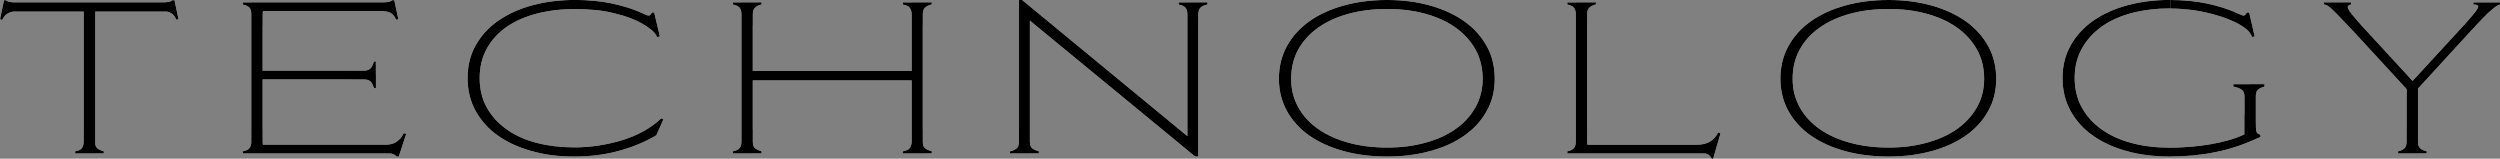
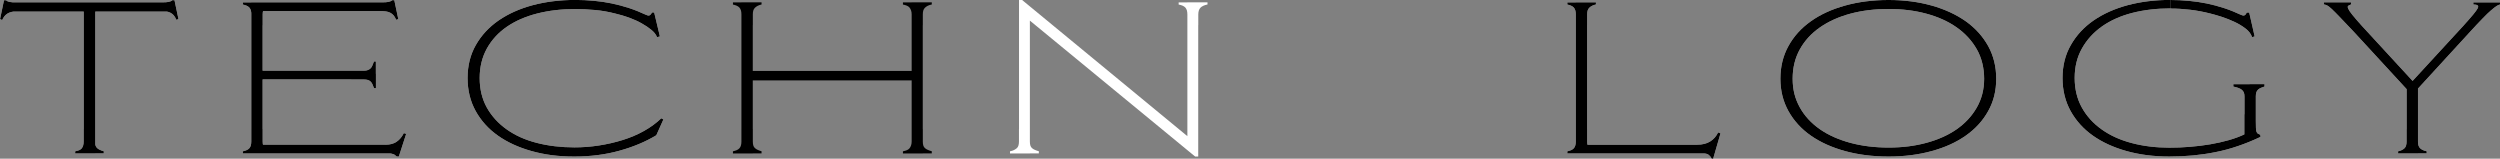
<svg xmlns="http://www.w3.org/2000/svg" id="_レイヤー_2" data-name="レイヤー 2" viewBox="0 0 412.38 26.17">
  <rect x="0" y="0" width="412.38" height="26.17" fill="#808080" stroke="none" />
  <defs>
    <style>
      .cls-1 {
        fill: #000;
      }

      .cls-1, .cls-2 {
        stroke-width: 0px;
      }

      .cls-2 {
        fill: #fff;
      }
    </style>
  </defs>
  <g id="_レイヤー_1-2" data-name="レイヤー 1">
    <g>
      <g>
        <path class="cls-2" d="M2.93,1.83c-.42.03-.76.07-1.03.14s-.51.16-.7.29c-.2.13-.36.28-.49.45-.13.17-.25.37-.35.6l-.35-.16L.66.04h.35c.08.08.16.14.25.18.09.04.2.07.33.1.13.03.29.05.47.06.18.01.4.02.66.02l.2,1.44ZM13.81,25.31V1.91H.62l.08-1.52h28.08l.08,1.52h-13.14v23.4h-1.91ZM14.78,21.29v4.02h-2.38v-.35c.26-.05.48-.12.66-.19.18-.08.33-.18.43-.31.1-.13.18-.29.23-.47.05-.18.08-.39.08-.62v-2.07h.98ZM15.68,21.29v2.07c0,.26.03.48.08.64.05.17.14.31.27.43.13.12.28.21.45.29.17.08.38.16.64.23v.35h-2.46v-4.02h1.01ZM26.72.39c.26,0,.48,0,.66-.02.18-.01.33-.03.45-.06.12-.03.23-.06.33-.1.1-.04.19-.1.27-.18h.35l.66,3.12-.35.12c-.13-.31-.27-.56-.43-.74-.16-.18-.34-.32-.55-.43-.21-.1-.44-.18-.68-.21s-.55-.06-.92-.06l.2-1.44Z" />
        <path class="cls-2" d="M41.46,4.17v-1.79c0-.26-.03-.48-.08-.66-.05-.18-.14-.34-.25-.47-.12-.13-.27-.23-.45-.31-.18-.08-.39-.14-.62-.19v-.35h2.38v3.78h-.98ZM42.43,21.29v4.02h-2.38v-.35c.23-.05.44-.12.62-.19.18-.08.33-.18.45-.31.12-.13.2-.29.25-.47.05-.18.08-.39.08-.62v-2.07h.98ZM64.15,25.31h-22.7V.39h22.74l.62,1.44h-21.49v9.83h18.56v1.44h-18.56v10.76h20.28l.55,1.44ZM42.31,4.17V.39h2.46v.35c-.23.05-.44.12-.62.21-.18.09-.34.2-.47.33-.13.13-.22.28-.27.45-.05.17-.08.38-.08.64v1.79h-1.01ZM43.33,21.29v2.07c0,.26.03.48.08.64.05.17.14.31.27.43.13.12.28.21.45.29.17.08.38.16.64.23v.35h-2.46v-4.02h1.01ZM57.95,11.66h2.07c.26,0,.47-.03.64-.1.17-.06.32-.16.45-.27.13-.12.23-.27.31-.47.08-.2.17-.42.27-.68h.31v2.46h-4.06v-.94ZM57.95,12.17h4.06v2.38h-.31c-.1-.26-.19-.48-.27-.66-.08-.18-.18-.33-.31-.45-.13-.12-.28-.2-.45-.25-.17-.05-.38-.08-.64-.08h-2.07v-.94ZM62.98.39c.26,0,.48,0,.66-.02.18-.01.33-.03.45-.06.12-.03.23-.06.33-.1.1-.04.19-.1.27-.18h.35l.66,3.12-.35.12c-.13-.31-.27-.56-.43-.74-.16-.18-.34-.32-.55-.43-.21-.1-.44-.18-.68-.21-.25-.04-.55-.06-.92-.06l.19-1.44ZM62.87,23.87h.74c.36,0,.7-.04.99-.12.3-.08.57-.2.82-.37.25-.17.47-.37.66-.6.2-.23.37-.51.53-.82l.39.12-1.21,3.74h-.35c-.1-.08-.19-.15-.25-.21s-.15-.12-.25-.16c-.1-.04-.21-.07-.33-.1-.12-.03-.27-.04-.45-.04h-.74l-.55-1.44Z" />
        <path class="cls-2" d="M107.91,2.07l.94,3.94-.47.12c-.16-.42-.46-.81-.92-1.19-.46-.38-.99-.74-1.62-1.09-.62-.35-1.31-.66-2.07-.94-.75-.27-1.52-.5-2.3-.68-1.12-.29-2.23-.48-3.33-.58-1.11-.1-2.19-.16-3.26-.16-2.26,0-4.35.25-6.28.74-1.92.49-3.59,1.22-4.99,2.18-1.4.96-2.5,2.16-3.3,3.59-.79,1.43-1.19,3.06-1.19,4.88s.4,3.47,1.19,4.88c.79,1.4,1.88,2.6,3.28,3.59,1.39.99,3.04,1.73,4.95,2.22,1.91.49,3.98.74,6.22.74,1.33,0,2.66-.1,4.02-.31,1.35-.21,2.66-.51,3.92-.9,1.26-.39,2.44-.89,3.53-1.5,1.09-.61,2.04-1.31,2.85-2.09l.35.19-1.17,2.61c-1.77,1.07-3.8,1.92-6.08,2.55-2.29.64-4.77.96-7.45.96s-4.89-.3-7.04-.9c-2.15-.6-4-1.45-5.56-2.55-1.56-1.1-2.78-2.46-3.67-4.06-.88-1.6-1.33-3.41-1.33-5.44s.45-3.84,1.36-5.44c.91-1.6,2.16-2.95,3.76-4.06,1.6-1.1,3.48-1.94,5.64-2.52,2.16-.57,4.5-.86,7.02-.86,1.01,0,2.02.05,3.02.14,1,.09,1.98.23,2.94.43.96.2,1.92.45,2.87.76.95.31,1.89.69,2.83,1.13.21.1.38.14.53.1.14-.04.29-.2.45-.49h.35Z" />
-         <path class="cls-2" d="M122.3,4.17v-1.79c0-.26-.03-.48-.08-.66-.05-.18-.14-.34-.25-.47-.12-.13-.27-.23-.45-.31-.18-.08-.39-.14-.62-.19v-.35h2.38v3.78h-.98ZM123.28,21.29v4.02h-2.38v-.35c.23-.05.44-.12.62-.19.18-.08.33-.18.45-.31.12-.13.2-.29.25-.47.05-.18.08-.39.08-.62v-2.07h.98ZM150.38,25.31v-12.05h-26.21v12.05h-1.87V.39h1.87v11.31h26.21V.39h1.83v24.92h-1.83ZM123.16,4.17V.39h2.46v.35c-.23.05-.44.12-.62.21-.18.09-.34.2-.47.33s-.22.28-.27.45c-.05.17-.08.38-.08.64v1.79h-1.01ZM124.18,21.29v2.07c0,.26.03.48.08.64.05.17.14.31.27.43.13.12.28.21.45.29s.38.16.64.23v.35h-2.46v-4.02h1.01ZM150.38,4.17v-1.79c0-.26-.03-.48-.1-.66-.06-.18-.15-.34-.25-.47-.1-.13-.25-.23-.43-.31-.18-.08-.4-.14-.66-.19v-.35h2.42v3.78h-.98ZM151.36,21.29v4.02h-2.42v-.35c.26-.05.48-.12.66-.19.18-.08.32-.18.43-.31.1-.13.19-.29.25-.47.06-.18.1-.39.1-.62v-2.07h.98ZM151.24,4.17V.39h2.46v.35c-.26.05-.48.12-.66.21-.18.09-.34.2-.47.33s-.22.28-.27.45c-.05.17-.08.38-.08.64v1.79h-.98ZM152.22,21.29v2.07c0,.26.03.48.08.64.05.17.14.31.27.43.13.12.29.21.47.29.18.08.4.16.66.23v.35h-2.46v-4.02h.98Z" />
        <path class="cls-2" d="M169.02,21.29v4.02h-2.42v-.35c.26-.05.48-.12.66-.21.18-.09.34-.2.47-.31.13-.12.22-.27.27-.45.05-.18.08-.39.08-.62v-2.07h.94ZM169.88,3.39v21.92h-1.79V0h.51l27.26,22.46V.39h1.79v25.43h-.51l-27.26-22.42ZM169.88,21.29v2.07c0,.26.03.48.08.64.05.17.14.31.27.43.13.12.29.21.47.29.18.08.4.16.66.23v.35h-2.46v-4.02h.98ZM195.86,4.17v-1.79c0-.26-.03-.48-.08-.66-.05-.18-.14-.34-.25-.47-.12-.13-.27-.23-.45-.31-.18-.08-.4-.14-.66-.19v-.35h2.42v3.78h-.98ZM196.72,4.17V.39h2.46v.35c-.26.05-.49.12-.68.21-.2.09-.35.19-.47.31-.12.12-.21.27-.27.45-.06.18-.1.4-.1.66v1.79h-.94Z" />
-         <path class="cls-2" d="M245.23,18.33c-.88,1.59-2.11,2.93-3.69,4.04-1.57,1.11-3.45,1.96-5.62,2.55-2.17.6-4.54.9-7.12.9s-4.99-.3-7.18-.9c-2.18-.6-4.06-1.45-5.64-2.55-1.57-1.1-2.8-2.45-3.69-4.04-.88-1.59-1.33-3.37-1.33-5.34s.44-3.8,1.33-5.4,2.11-2.96,3.69-4.08c1.57-1.12,3.45-1.98,5.64-2.59,2.18-.61,4.58-.92,7.18-.92s4.95.31,7.12.92c2.17.61,4.04,1.48,5.62,2.59,1.57,1.12,2.8,2.48,3.69,4.08s1.33,3.4,1.33,5.4-.44,3.76-1.33,5.34ZM243.36,8.13c-.81-1.42-1.91-2.62-3.31-3.61-1.4-.99-3.07-1.74-4.99-2.26-1.92-.52-4-.78-6.24-.78s-4.39.26-6.32.78c-1.92.52-3.59,1.27-5.01,2.26-1.42.99-2.52,2.19-3.32,3.61-.79,1.42-1.19,3.04-1.19,4.86s.4,3.32,1.19,4.74c.79,1.42,1.9,2.61,3.32,3.59,1.42.98,3.09,1.72,5.01,2.24,1.92.52,4.03.78,6.32.78s4.32-.26,6.24-.78c1.92-.52,3.59-1.27,4.99-2.24,1.4-.98,2.51-2.17,3.31-3.59.81-1.42,1.21-3,1.21-4.74s-.4-3.44-1.21-4.86Z" />
        <path class="cls-2" d="M259.93,4.17v-1.79c0-.26-.03-.48-.08-.66-.05-.18-.14-.34-.25-.47-.12-.13-.27-.23-.45-.31-.18-.08-.39-.14-.62-.19v-.35h2.38v3.78h-.97ZM260.91,21.29v4.02h-2.38v-.35c.23-.05.44-.12.62-.19.18-.08.33-.18.45-.31.12-.13.2-.29.25-.47.05-.18.08-.39.08-.62v-2.07h.97ZM259.93,25.31V.39h1.87v23.48h20.9v1.44h-22.78ZM260.79,4.17V.39h2.46v.35c-.23.05-.44.12-.62.21-.18.09-.34.2-.47.33-.13.13-.22.28-.27.45-.05.17-.08.38-.08.64v1.79h-1.01ZM261.81,21.29v2.07c0,.26.03.48.08.64.05.17.14.31.27.43.13.12.28.21.45.29.17.08.38.16.64.23v.35h-2.46v-4.02h1.01ZM279.94,23.87c.88,0,1.61-.18,2.18-.55.57-.36,1-.86,1.29-1.48l.39.16-1.21,4.17h-.23c-.08-.13-.16-.25-.23-.35-.08-.1-.17-.19-.27-.27-.1-.08-.23-.14-.37-.18-.14-.04-.32-.06-.53-.06l-1.01-1.44Z" />
        <path class="cls-2" d="M327.95,18.33c-.88,1.59-2.11,2.93-3.69,4.04-1.57,1.11-3.45,1.96-5.62,2.55-2.17.6-4.54.9-7.12.9s-4.99-.3-7.18-.9c-2.18-.6-4.06-1.45-5.64-2.55-1.57-1.1-2.8-2.45-3.69-4.04-.88-1.59-1.33-3.37-1.33-5.34s.44-3.8,1.33-5.4c.88-1.6,2.11-2.96,3.69-4.08,1.57-1.12,3.45-1.98,5.64-2.59,2.18-.61,4.58-.92,7.18-.92s4.95.31,7.12.92c2.17.61,4.04,1.48,5.62,2.59,1.57,1.12,2.8,2.48,3.69,4.08.88,1.6,1.33,3.4,1.33,5.4s-.44,3.76-1.33,5.34ZM326.08,8.13c-.81-1.42-1.91-2.62-3.32-3.61-1.4-.99-3.07-1.74-4.99-2.26-1.92-.52-4-.78-6.24-.78s-4.39.26-6.32.78c-1.92.52-3.59,1.27-5.01,2.26-1.42.99-2.52,2.19-3.31,3.61-.79,1.42-1.19,3.04-1.19,4.86s.4,3.32,1.19,4.74c.79,1.42,1.9,2.61,3.31,3.59s3.09,1.72,5.01,2.24c1.92.52,4.03.78,6.32.78s4.32-.26,6.24-.78c1.92-.52,3.59-1.27,4.99-2.24,1.4-.98,2.51-2.17,3.32-3.59.81-1.42,1.21-3,1.21-4.74s-.4-3.44-1.21-4.86Z" />
        <path class="cls-2" d="M372.1,18.88v1.01c0,.52,0,.92.02,1.21.01.29.04.5.1.64.05.14.13.25.23.31.1.06.23.12.39.18l.04.35c-1.27.6-2.52,1.11-3.74,1.52-1.22.42-2.44.75-3.67.99-1.22.25-2.46.43-3.71.55s-2.56.18-3.94.18c-2.55,0-4.89-.3-7.04-.9-2.15-.6-4-1.45-5.56-2.55-1.56-1.1-2.78-2.46-3.67-4.06-.88-1.6-1.33-3.41-1.33-5.44s.45-3.84,1.37-5.44c.91-1.6,2.16-2.95,3.76-4.06,1.6-1.1,3.48-1.94,5.64-2.52,2.16-.57,4.5-.86,7.02-.86v1.4c-2.26,0-4.36.25-6.28.74-1.92.49-3.59,1.24-4.99,2.22-1.4.99-2.51,2.2-3.31,3.63-.81,1.43-1.21,3.06-1.21,4.88s.4,3.48,1.19,4.89c.79,1.42,1.88,2.62,3.28,3.61,1.39.99,3.04,1.74,4.95,2.24,1.91.51,3.98.76,6.22.76,1.12,0,2.25-.04,3.39-.14,1.14-.09,2.25-.23,3.31-.41,1.07-.18,2.08-.41,3.04-.68s1.83-.59,2.61-.96v-3.31h1.87ZM358.02,0c1.01,0,2.02.05,3.02.14,1,.09,1.98.23,2.94.43.96.2,1.92.45,2.87.76.95.31,1.89.69,2.83,1.13.21.1.38.13.53.08.14-.05.28-.21.41-.47h.39l.9,3.94-.43.12c-.16-.52-.51-.99-1.07-1.42-.56-.43-1.19-.81-1.89-1.13-.7-.32-1.42-.6-2.15-.84-.73-.23-1.33-.4-1.79-.51-1.12-.29-2.22-.49-3.31-.62-1.09-.13-2.17-.2-3.24-.2V0ZM370.23,19.97v-4.06c0-.26-.03-.47-.1-.64-.07-.17-.18-.32-.33-.45-.16-.13-.35-.23-.57-.31-.22-.08-.5-.16-.84-.23v-.39h2.85v6.08h-1.01ZM371.08,19.89v-6.01h2.46v.39c-.23.08-.44.16-.62.23-.18.08-.34.18-.47.31-.13.13-.22.28-.27.45-.05.17-.08.38-.08.64v3.98h-1.01Z" />
        <path class="cls-2" d="M397.88,15.68l-9.63-10.45c-.99-1.04-1.76-1.85-2.32-2.44-.56-.58-1-1.03-1.33-1.33-.33-.3-.57-.49-.74-.57-.17-.08-.35-.13-.53-.16v-.35h4.48v.35c-.21.08-.36.16-.47.23-.1.08-.1.23,0,.47.1.23.33.57.68,1.01.35.44.88,1.05,1.58,1.83l9.13,9.91-.86,1.48ZM397.95,21.29v4.02h-2.38v-.35c.23-.05.44-.12.62-.21.18-.09.33-.2.45-.31.12-.12.2-.27.25-.45.05-.18.08-.39.08-.62v-2.07h.98ZM396.98,25.31v-11h1.87v11h-1.87ZM397.21,14.16l9.09-9.87c.7-.78,1.25-1.4,1.64-1.87.39-.47.64-.82.76-1.05.12-.23.11-.4-.02-.49-.13-.09-.36-.14-.7-.14v-.35h4.41v.35c-.16.03-.35.11-.57.25-.22.14-.52.38-.9.7s-.84.77-1.38,1.33c-.55.56-1.24,1.29-2.07,2.2l-9.59,10.45-.66-1.52ZM398.85,21.29v2.07c0,.23.03.44.08.62.05.18.14.33.25.45s.27.22.45.31c.18.09.4.16.66.21v.35h-2.46v-4.02h1.01Z" />
      </g>
      <g>
        <path class="cls-1" d="M2.93,1.83c-.42.03-.76.07-1.03.14s-.51.16-.7.29c-.2.13-.36.28-.49.45-.13.17-.25.37-.35.6l-.35-.16L.66.04h.35c.08.08.16.14.25.18.09.04.2.07.33.1.13.03.29.05.47.06.18.01.4.02.66.02l.2,1.44ZM13.81,25.31V1.91H.62l.08-1.52h28.08l.08,1.52h-13.14v23.4h-1.91ZM14.78,21.29v4.02h-2.38v-.35c.26-.05.48-.12.66-.19.18-.08.33-.18.43-.31.1-.13.18-.29.23-.47.05-.18.08-.39.08-.62v-2.07h.98ZM15.68,21.29v2.07c0,.26.03.48.08.64.05.17.14.31.27.43.13.12.28.21.45.29.17.08.38.16.64.23v.35h-2.46v-4.02h1.01ZM26.72.39c.26,0,.48,0,.66-.02.18-.01.33-.03.45-.06.12-.03.23-.06.33-.1.1-.04.19-.1.27-.18h.35l.66,3.12-.35.12c-.13-.31-.27-.56-.43-.74-.16-.18-.34-.32-.55-.43-.21-.1-.44-.18-.68-.21s-.55-.06-.92-.06l.2-1.44Z" />
        <path class="cls-1" d="M41.46,4.17v-1.79c0-.26-.03-.48-.08-.66-.05-.18-.14-.34-.25-.47-.12-.13-.27-.23-.45-.31-.18-.08-.39-.14-.62-.19v-.35h2.38v3.78h-.98ZM42.43,21.29v4.02h-2.38v-.35c.23-.05.44-.12.62-.19.18-.08.33-.18.45-.31.12-.13.2-.29.25-.47.05-.18.08-.39.08-.62v-2.07h.98ZM64.15,25.31h-22.7V.39h22.74l.62,1.44h-21.49v9.83h18.56v1.44h-18.56v10.76h20.28l.55,1.44ZM42.31,4.17V.39h2.46v.35c-.23.05-.44.12-.62.21-.18.09-.34.2-.47.33-.13.13-.22.28-.27.45-.05.17-.08.38-.08.64v1.79h-1.01ZM43.33,21.29v2.07c0,.26.03.48.08.64.05.17.14.31.27.43.13.12.28.21.45.29.17.08.38.16.64.23v.35h-2.46v-4.02h1.01ZM57.95,11.66h2.07c.26,0,.47-.03.64-.1.17-.06.32-.16.45-.27.13-.12.23-.27.31-.47.08-.2.17-.42.27-.68h.31v2.46h-4.06v-.94ZM57.95,12.17h4.06v2.38h-.31c-.1-.26-.19-.48-.27-.66-.08-.18-.18-.33-.31-.45-.13-.12-.28-.2-.45-.25-.17-.05-.38-.08-.64-.08h-2.07v-.94ZM62.98.39c.26,0,.48,0,.66-.02.18-.01.33-.03.45-.06.12-.03.23-.06.33-.1.1-.04.19-.1.27-.18h.35l.66,3.12-.35.12c-.13-.31-.27-.56-.43-.74-.16-.18-.34-.32-.55-.43-.21-.1-.44-.18-.68-.21-.25-.04-.55-.06-.92-.06l.19-1.44ZM62.87,23.87h.74c.36,0,.7-.04.99-.12.3-.08.57-.2.82-.37.25-.17.47-.37.66-.6.2-.23.37-.51.53-.82l.39.12-1.21,3.74h-.35c-.1-.08-.19-.15-.25-.21s-.15-.12-.25-.16c-.1-.04-.21-.07-.33-.1-.12-.03-.27-.04-.45-.04h-.74l-.55-1.44Z" />
        <path class="cls-1" d="M107.91,2.07l.94,3.94-.47.12c-.16-.42-.46-.81-.92-1.19-.46-.38-.99-.74-1.62-1.09-.62-.35-1.31-.66-2.07-.94-.75-.27-1.52-.5-2.3-.68-1.12-.29-2.23-.48-3.33-.58-1.11-.1-2.19-.16-3.26-.16-2.26,0-4.35.25-6.28.74-1.92.49-3.59,1.22-4.99,2.18-1.4.96-2.5,2.16-3.3,3.59-.79,1.43-1.19,3.06-1.19,4.88s.4,3.47,1.19,4.88c.79,1.4,1.88,2.6,3.28,3.59,1.39.99,3.04,1.73,4.95,2.22,1.91.49,3.98.74,6.22.74,1.33,0,2.66-.1,4.02-.31,1.35-.21,2.66-.51,3.92-.9,1.26-.39,2.44-.89,3.53-1.5,1.09-.61,2.04-1.31,2.85-2.09l.35.19-1.17,2.61c-1.77,1.07-3.8,1.92-6.08,2.55-2.29.64-4.77.96-7.45.96s-4.89-.3-7.04-.9c-2.15-.6-4-1.45-5.56-2.55-1.56-1.1-2.78-2.46-3.67-4.06-.88-1.6-1.33-3.41-1.33-5.44s.45-3.84,1.36-5.44c.91-1.6,2.16-2.95,3.76-4.06,1.6-1.1,3.48-1.94,5.64-2.52,2.16-.57,4.5-.86,7.02-.86,1.01,0,2.02.05,3.02.14,1,.09,1.98.23,2.94.43.96.2,1.92.45,2.87.76.95.31,1.89.69,2.83,1.13.21.1.38.14.53.1.14-.04.29-.2.45-.49h.35Z" />
        <path class="cls-1" d="M122.3,4.17v-1.79c0-.26-.03-.48-.08-.66-.05-.18-.14-.34-.25-.47-.12-.13-.27-.23-.45-.31-.18-.08-.39-.14-.62-.19v-.35h2.38v3.78h-.98ZM123.28,21.29v4.02h-2.38v-.35c.23-.05.44-.12.62-.19.18-.08.33-.18.45-.31.12-.13.2-.29.25-.47.05-.18.08-.39.08-.62v-2.07h.98ZM150.38,25.31v-12.05h-26.21v12.05h-1.87V.39h1.87v11.31h26.21V.39h1.83v24.92h-1.83ZM123.16,4.17V.39h2.46v.35c-.23.05-.44.12-.62.21-.18.09-.34.2-.47.33s-.22.28-.27.45c-.05.17-.08.38-.08.64v1.79h-1.01ZM124.18,21.29v2.07c0,.26.03.48.08.64.05.17.14.31.27.43.13.12.28.21.45.29s.38.16.64.23v.35h-2.46v-4.02h1.01ZM150.38,4.17v-1.79c0-.26-.03-.48-.1-.66-.06-.18-.15-.34-.25-.47-.1-.13-.25-.23-.43-.31-.18-.08-.4-.14-.66-.19v-.35h2.42v3.78h-.98ZM151.36,21.29v4.02h-2.42v-.35c.26-.05.48-.12.66-.19.18-.08.32-.18.43-.31.1-.13.19-.29.25-.47.06-.18.1-.39.1-.62v-2.07h.98ZM151.24,4.17V.39h2.46v.35c-.26.05-.48.12-.66.21-.18.09-.34.2-.47.33s-.22.28-.27.45c-.05.17-.08.38-.08.64v1.79h-.98ZM152.22,21.29v2.07c0,.26.03.48.08.64.05.17.14.31.27.43.13.12.29.21.47.29.18.08.4.16.66.23v.35h-2.46v-4.02h.98Z" />
-         <path class="cls-1" d="M169.02,21.29v4.02h-2.42v-.35c.26-.05.48-.12.66-.21.18-.09.34-.2.47-.31.13-.12.22-.27.27-.45.05-.18.08-.39.08-.62v-2.07h.94ZM169.88,3.39v21.92h-1.79V0h.51l27.26,22.46V.39h1.79v25.43h-.51l-27.26-22.42ZM169.88,21.29v2.07c0,.26.03.48.08.64.05.17.14.31.27.43.13.12.29.21.47.29.18.08.4.16.66.23v.35h-2.46v-4.02h.98ZM195.86,4.17v-1.79c0-.26-.03-.48-.08-.66-.05-.18-.14-.34-.25-.47-.12-.13-.27-.23-.45-.31-.18-.08-.4-.14-.66-.19v-.35h2.42v3.78h-.98ZM196.72,4.17V.39h2.46v.35c-.26.05-.49.12-.68.21-.2.09-.35.19-.47.31-.12.12-.21.27-.27.45-.06.18-.1.4-.1.66v1.79h-.94Z" />
-         <path class="cls-1" d="M245.23,18.33c-.88,1.59-2.11,2.93-3.69,4.04-1.57,1.11-3.45,1.96-5.62,2.55-2.17.6-4.54.9-7.12.9s-4.99-.3-7.18-.9c-2.18-.6-4.06-1.45-5.64-2.55-1.57-1.1-2.8-2.45-3.69-4.04-.88-1.59-1.33-3.37-1.33-5.34s.44-3.8,1.33-5.4,2.11-2.96,3.69-4.08c1.57-1.12,3.45-1.98,5.64-2.59,2.18-.61,4.58-.92,7.18-.92s4.95.31,7.12.92c2.17.61,4.04,1.48,5.62,2.59,1.57,1.12,2.8,2.48,3.69,4.08s1.33,3.4,1.33,5.4-.44,3.76-1.33,5.34ZM243.36,8.13c-.81-1.42-1.91-2.62-3.31-3.61-1.4-.99-3.07-1.74-4.99-2.26-1.92-.52-4-.78-6.24-.78s-4.39.26-6.32.78c-1.92.52-3.59,1.27-5.01,2.26-1.42.99-2.52,2.19-3.32,3.61-.79,1.42-1.19,3.04-1.19,4.86s.4,3.32,1.19,4.74c.79,1.42,1.9,2.61,3.32,3.59,1.42.98,3.09,1.72,5.01,2.24,1.92.52,4.03.78,6.32.78s4.32-.26,6.24-.78c1.92-.52,3.59-1.27,4.99-2.24,1.4-.98,2.51-2.17,3.31-3.59.81-1.42,1.21-3,1.21-4.74s-.4-3.44-1.21-4.86Z" />
        <path class="cls-1" d="M259.93,4.17v-1.79c0-.26-.03-.48-.08-.66-.05-.18-.14-.34-.25-.47-.12-.13-.27-.23-.45-.31-.18-.08-.39-.14-.62-.19v-.35h2.38v3.78h-.97ZM260.91,21.29v4.02h-2.38v-.35c.23-.05.44-.12.62-.19.18-.08.33-.18.45-.31.12-.13.2-.29.25-.47.05-.18.08-.39.08-.62v-2.07h.97ZM259.93,25.31V.39h1.87v23.48h20.9v1.44h-22.78ZM260.79,4.17V.39h2.46v.35c-.23.05-.44.12-.62.21-.18.09-.34.2-.47.33-.13.13-.22.28-.27.45-.05.17-.08.38-.08.64v1.79h-1.01ZM261.81,21.29v2.07c0,.26.03.48.08.64.05.17.14.31.27.43.13.12.28.21.45.29.17.08.38.16.64.23v.35h-2.46v-4.02h1.01ZM279.94,23.87c.88,0,1.61-.18,2.18-.55.57-.36,1-.86,1.29-1.48l.39.16-1.21,4.17h-.23c-.08-.13-.16-.25-.23-.35-.08-.1-.17-.19-.27-.27-.1-.08-.23-.14-.37-.18-.14-.04-.32-.06-.53-.06l-1.01-1.44Z" />
        <path class="cls-1" d="M327.95,18.33c-.88,1.59-2.11,2.93-3.69,4.04-1.57,1.11-3.45,1.96-5.62,2.55-2.17.6-4.54.9-7.12.9s-4.99-.3-7.18-.9c-2.18-.6-4.06-1.45-5.64-2.55-1.57-1.1-2.8-2.45-3.69-4.04-.88-1.59-1.33-3.37-1.33-5.34s.44-3.8,1.33-5.4c.88-1.6,2.11-2.96,3.69-4.08,1.57-1.12,3.45-1.98,5.64-2.59,2.18-.61,4.58-.92,7.18-.92s4.95.31,7.12.92c2.17.61,4.04,1.48,5.62,2.59,1.57,1.12,2.8,2.48,3.69,4.08.88,1.6,1.33,3.4,1.33,5.4s-.44,3.76-1.33,5.34ZM326.08,8.13c-.81-1.42-1.91-2.62-3.32-3.61-1.4-.99-3.07-1.74-4.99-2.26-1.92-.52-4-.78-6.24-.78s-4.39.26-6.32.78c-1.92.52-3.59,1.27-5.01,2.26-1.42.99-2.52,2.19-3.31,3.61-.79,1.42-1.19,3.04-1.19,4.86s.4,3.32,1.19,4.74c.79,1.42,1.9,2.61,3.31,3.59s3.09,1.72,5.01,2.24c1.92.52,4.03.78,6.32.78s4.32-.26,6.24-.78c1.92-.52,3.59-1.27,4.99-2.24,1.4-.98,2.51-2.17,3.32-3.59.81-1.42,1.21-3,1.21-4.74s-.4-3.44-1.21-4.86Z" />
        <path class="cls-1" d="M372.1,18.88v1.01c0,.52,0,.92.02,1.21.01.29.04.5.1.64.05.14.13.25.23.31.1.06.23.12.39.18l.04.35c-1.27.6-2.52,1.11-3.74,1.52-1.22.42-2.44.75-3.67.99-1.22.25-2.46.43-3.71.55s-2.56.18-3.94.18c-2.55,0-4.89-.3-7.04-.9-2.15-.6-4-1.45-5.56-2.55-1.56-1.1-2.78-2.46-3.67-4.06-.88-1.6-1.33-3.41-1.33-5.44s.45-3.84,1.37-5.44c.91-1.6,2.16-2.95,3.76-4.06,1.6-1.1,3.48-1.94,5.64-2.52,2.16-.57,4.5-.86,7.02-.86v1.4c-2.26,0-4.36.25-6.28.74-1.92.49-3.59,1.24-4.99,2.22-1.4.99-2.51,2.2-3.31,3.63-.81,1.43-1.21,3.06-1.21,4.88s.4,3.48,1.19,4.89c.79,1.42,1.88,2.62,3.28,3.61,1.39.99,3.04,1.74,4.95,2.24,1.91.51,3.98.76,6.22.76,1.12,0,2.25-.04,3.39-.14,1.14-.09,2.25-.23,3.31-.41,1.07-.18,2.08-.41,3.04-.68s1.83-.59,2.61-.96v-3.31h1.87ZM358.02,0c1.01,0,2.02.05,3.02.14,1,.09,1.98.23,2.94.43.96.2,1.92.45,2.87.76.95.31,1.89.69,2.83,1.13.21.1.38.13.53.08.14-.05.28-.21.41-.47h.39l.9,3.94-.43.12c-.16-.52-.51-.99-1.07-1.42-.56-.43-1.19-.81-1.89-1.13-.7-.32-1.42-.6-2.15-.84-.73-.23-1.33-.4-1.79-.51-1.12-.29-2.22-.49-3.31-.62-1.09-.13-2.17-.2-3.24-.2V0ZM370.23,19.97v-4.06c0-.26-.03-.47-.1-.64-.07-.17-.18-.32-.33-.45-.16-.13-.35-.23-.57-.31-.22-.08-.5-.16-.84-.23v-.39h2.85v6.08h-1.01ZM371.08,19.89v-6.01h2.46v.39c-.23.08-.44.16-.62.23-.18.08-.34.18-.47.31-.13.13-.22.28-.27.45-.05.17-.08.38-.08.64v3.98h-1.01Z" />
        <path class="cls-1" d="M397.88,15.68l-9.63-10.45c-.99-1.04-1.76-1.85-2.32-2.44-.56-.58-1-1.03-1.33-1.33-.33-.3-.57-.49-.74-.57-.17-.08-.35-.13-.53-.16v-.35h4.48v.35c-.21.08-.36.16-.47.23-.1.08-.1.23,0,.47.1.23.33.57.68,1.01.35.44.88,1.05,1.58,1.83l9.13,9.91-.86,1.48ZM397.95,21.29v4.02h-2.38v-.35c.23-.05.44-.12.62-.21.18-.09.33-.2.45-.31.12-.12.2-.27.25-.45.05-.18.08-.39.08-.62v-2.07h.98ZM396.98,25.31v-11h1.87v11h-1.87ZM397.21,14.16l9.09-9.87c.7-.78,1.25-1.4,1.64-1.87.39-.47.64-.82.76-1.05.12-.23.11-.4-.02-.49-.13-.09-.36-.14-.7-.14v-.35h4.41v.35c-.16.03-.35.11-.57.25-.22.14-.52.38-.9.7s-.84.77-1.38,1.33c-.55.56-1.24,1.29-2.07,2.2l-9.59,10.45-.66-1.52ZM398.85,21.29v2.07c0,.23.03.44.08.62.05.18.14.33.25.45s.27.22.45.31c.18.09.4.16.66.21v.35h-2.46v-4.02h1.01Z" />
      </g>
    </g>
  </g>
</svg>